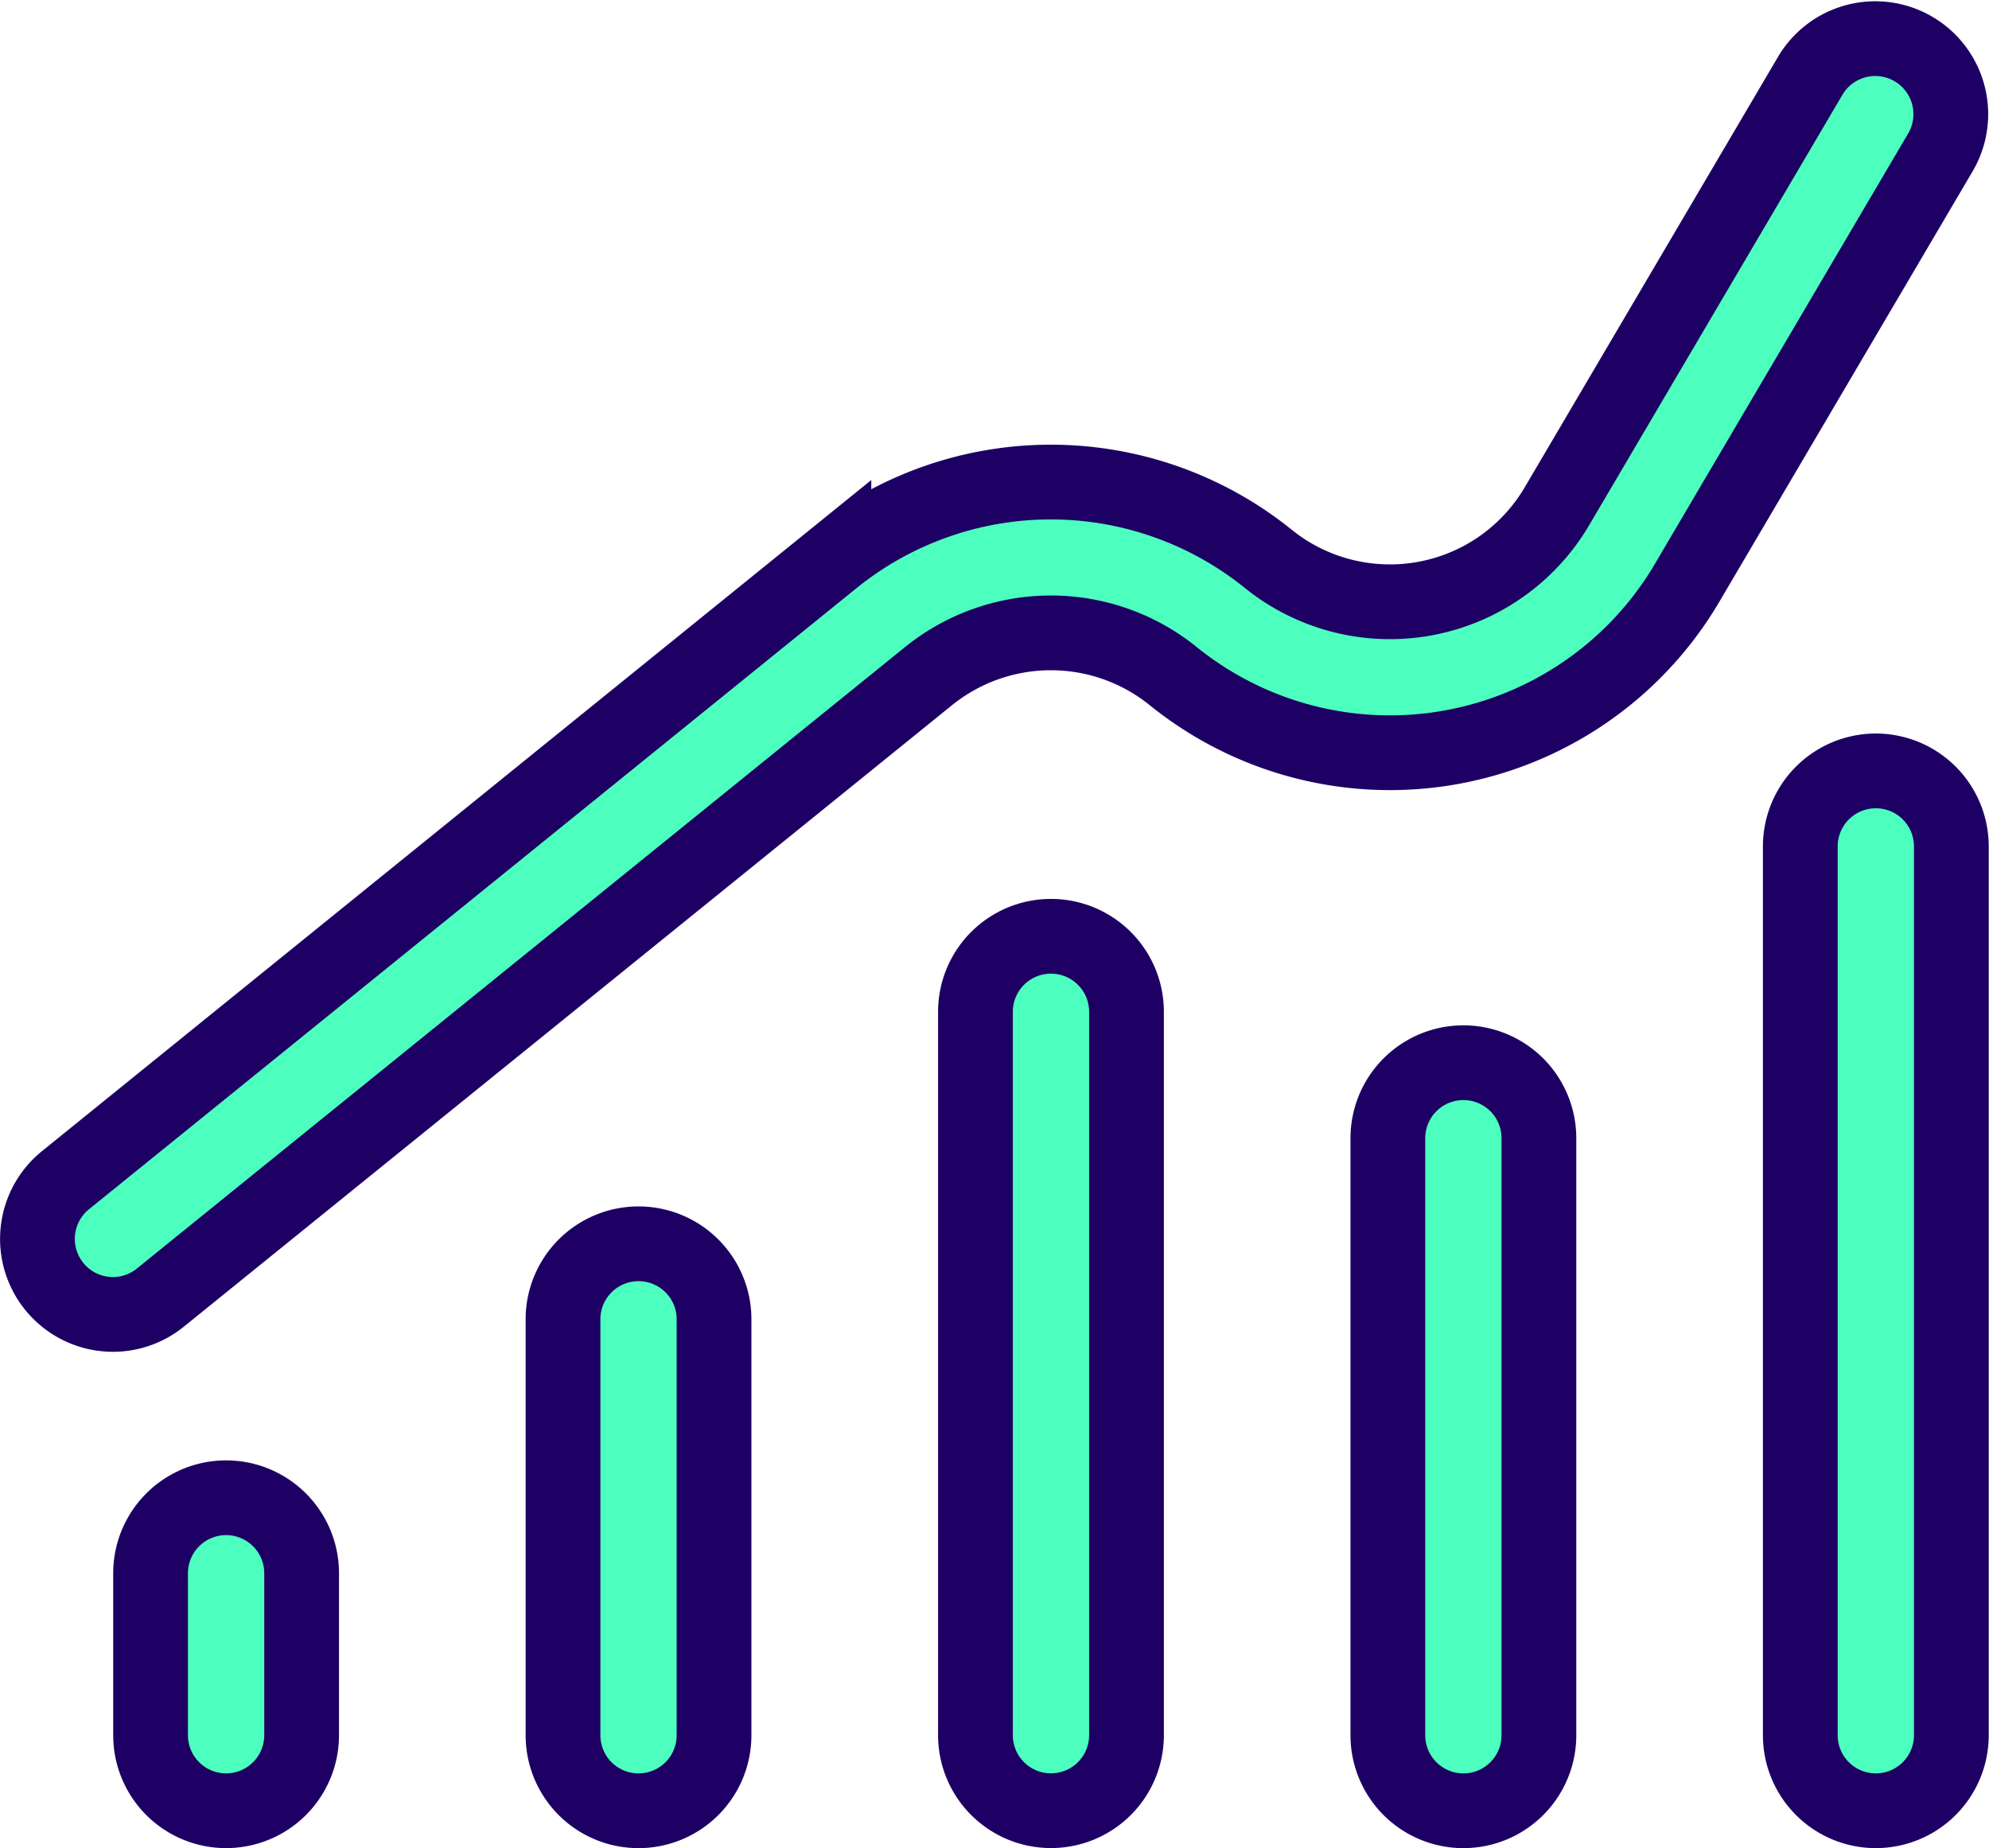
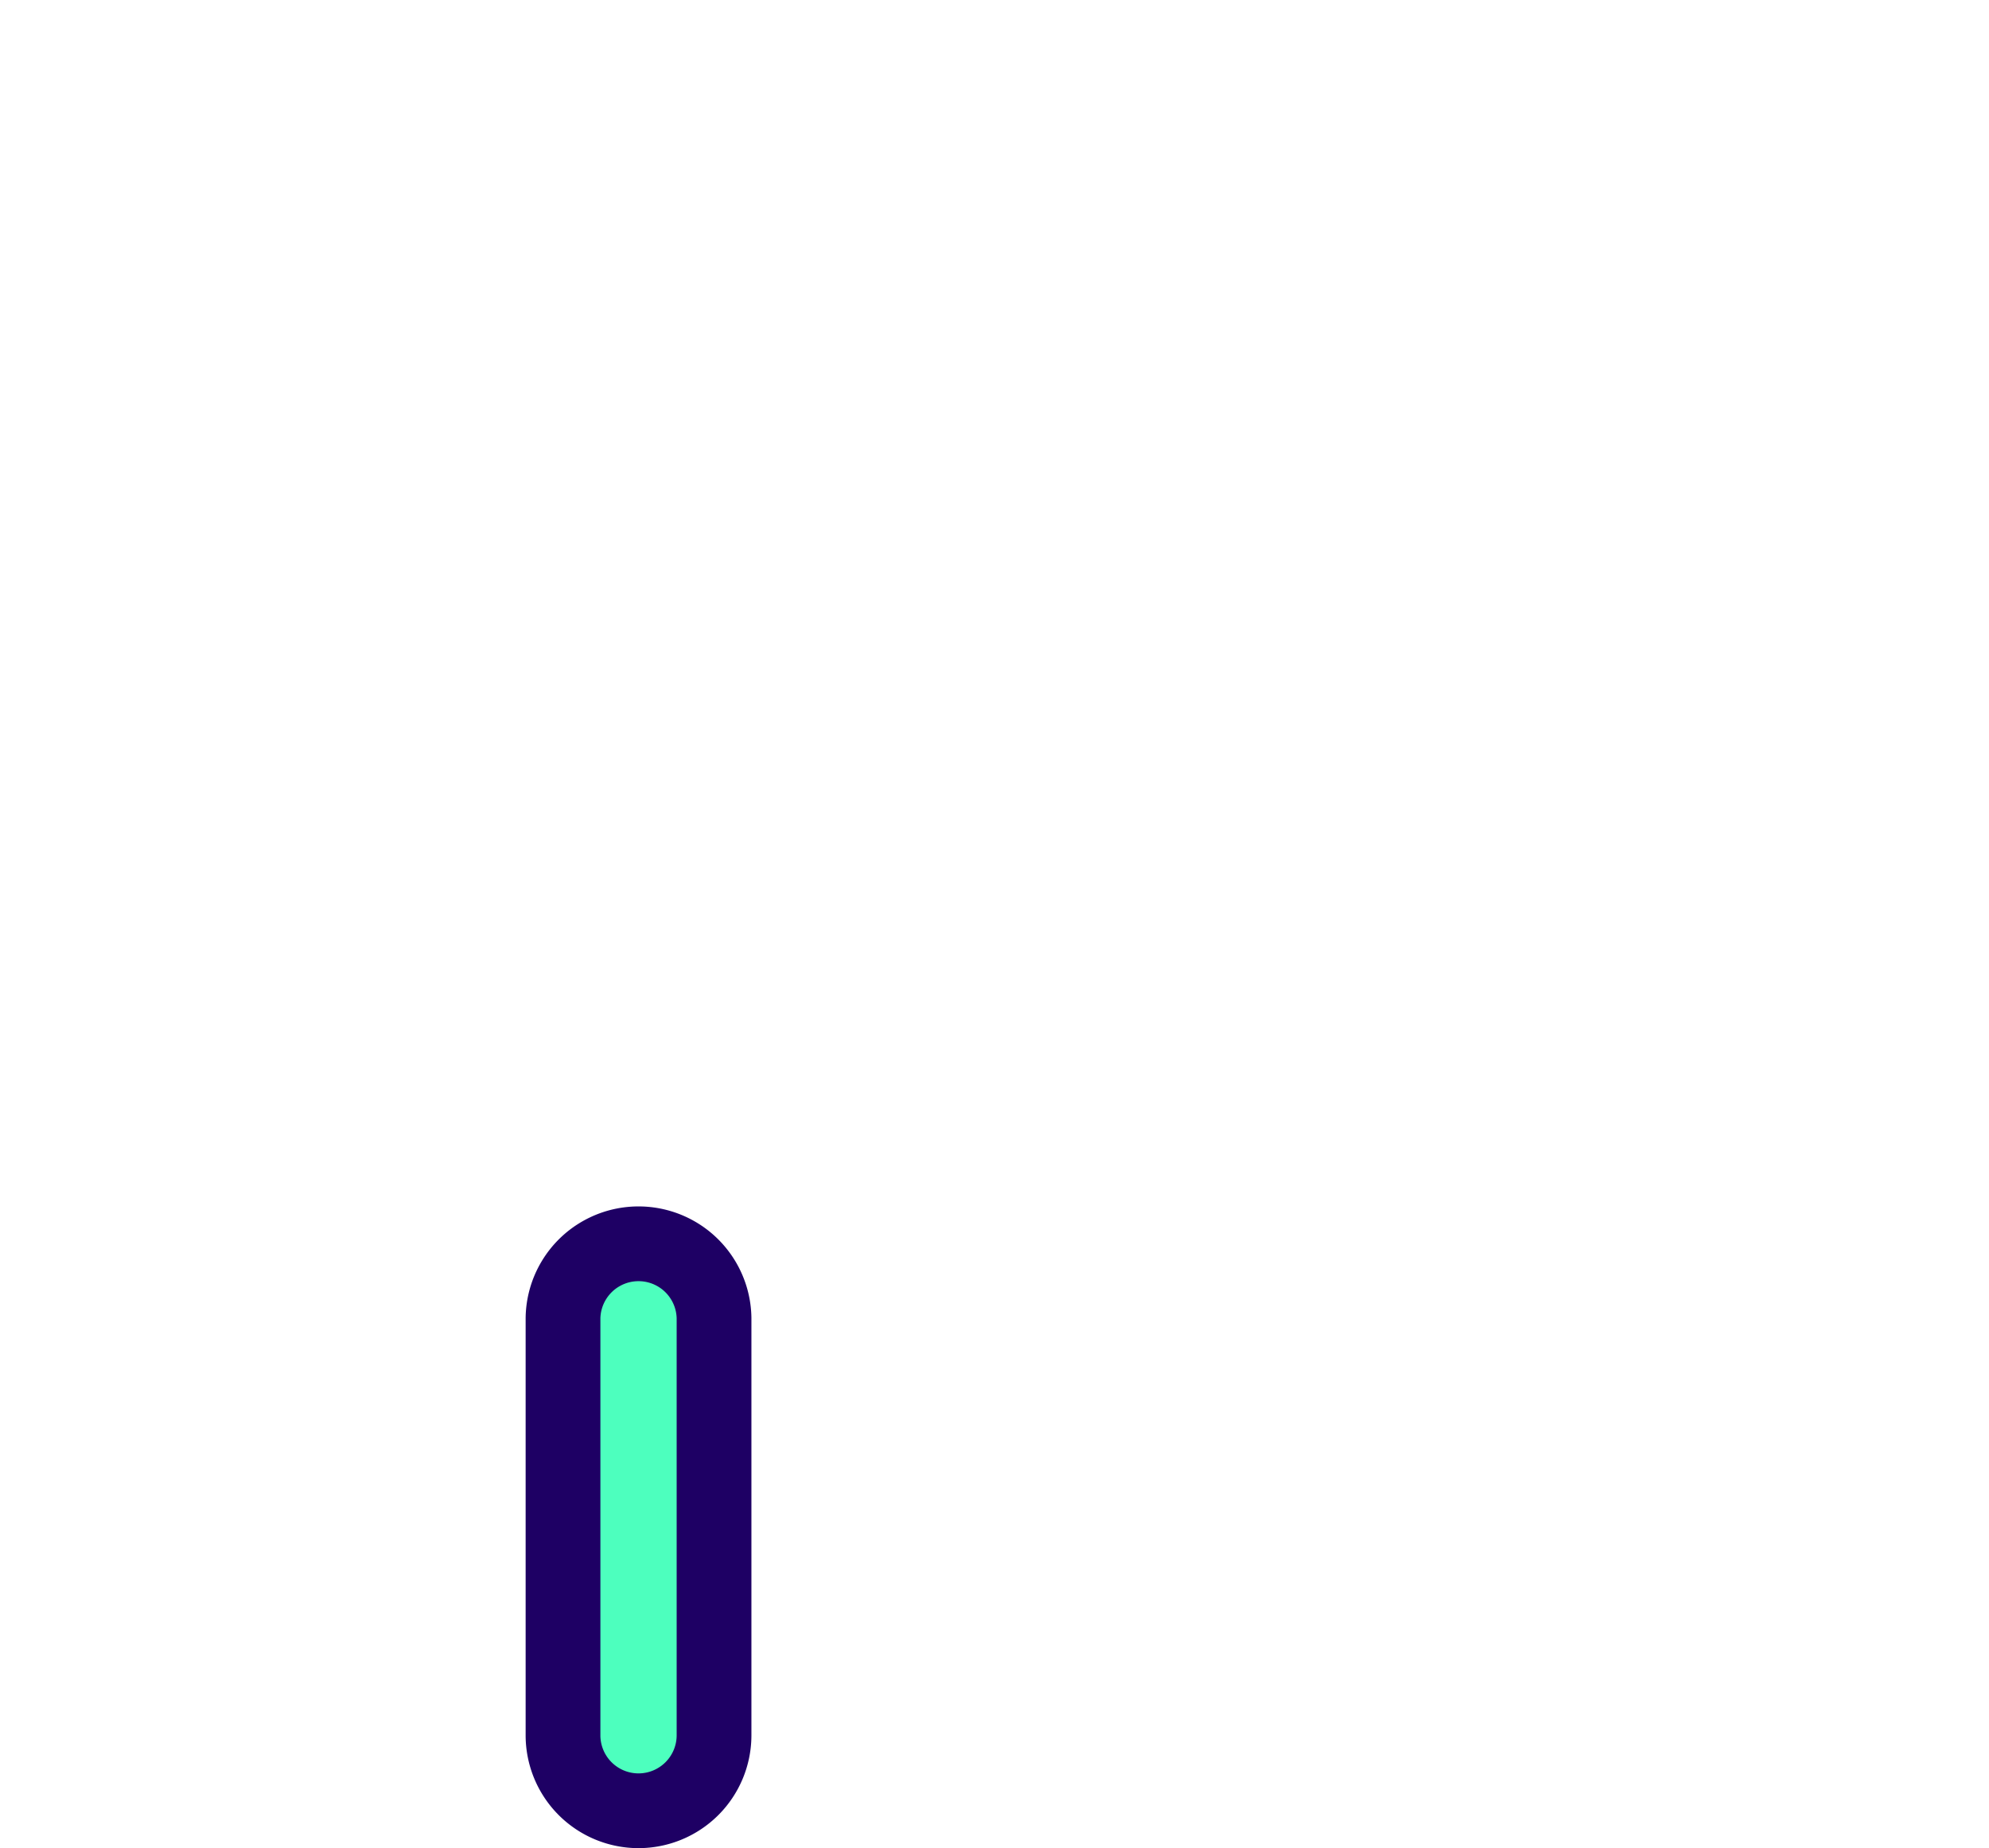
<svg xmlns="http://www.w3.org/2000/svg" width="79.823" height="74.177" viewBox="0 0 79.823 74.177">
  <defs>
    <style>.a{fill:#4dffbe;stroke:#1e0064;stroke-width:3px;}</style>
  </defs>
  <g transform="translate(1.503 1.51)">
-     <path class="a" d="M3118.43,252.089a3.031,3.031,0,0,1-3.031-3.031v-6.5a3.031,3.031,0,0,1,6.062,0v6.5A3.031,3.031,0,0,1,3118.43,252.089Z" transform="translate(-3110.859 -180.923)" />
    <path class="a" d="M3155.026,239.68a3.03,3.03,0,0,1-3.03-3.031V219.9a3.031,3.031,0,0,1,6.061,0v16.752A3.031,3.031,0,0,1,3155.026,239.68Z" transform="translate(-3130.904 -168.513)" />
-     <path class="a" d="M3191.625,224.8a3.031,3.031,0,0,1-3.031-3.031V192.736a3.031,3.031,0,0,1,6.062,0v29.036A3.03,3.03,0,0,1,3191.625,224.8Z" transform="translate(-3150.95 -153.636)" />
-     <path class="a" d="M3228.221,230.948a3.031,3.031,0,0,1-3.031-3.031V203.955a3.031,3.031,0,0,1,6.062,0v23.962A3.031,3.031,0,0,1,3228.221,230.948Z" transform="translate(-3170.995 -159.781)" />
-     <path class="a" d="M3264.819,216.763a3.031,3.031,0,0,1-3.031-3.031V178.059a3.031,3.031,0,0,1,6.062,0v35.674A3.031,3.031,0,0,1,3264.819,216.763Z" transform="translate(-3191.041 -145.597)" />
-     <path class="a" d="M3108.394,161.2a3.031,3.031,0,0,1-1.908-5.387l30.839-24.958a13.9,13.9,0,0,1,17.418.007,7.776,7.776,0,0,0,11.6-2.1l10.186-17.312a3.031,3.031,0,0,1,5.224,3.074l-10.186,17.312a13.838,13.838,0,0,1-20.64,3.732,7.812,7.812,0,0,0-9.788,0L3110.3,160.52A3.019,3.019,0,0,1,3108.394,161.2Z" transform="translate(-3105.362 -109.954)" />
  </g>
</svg>